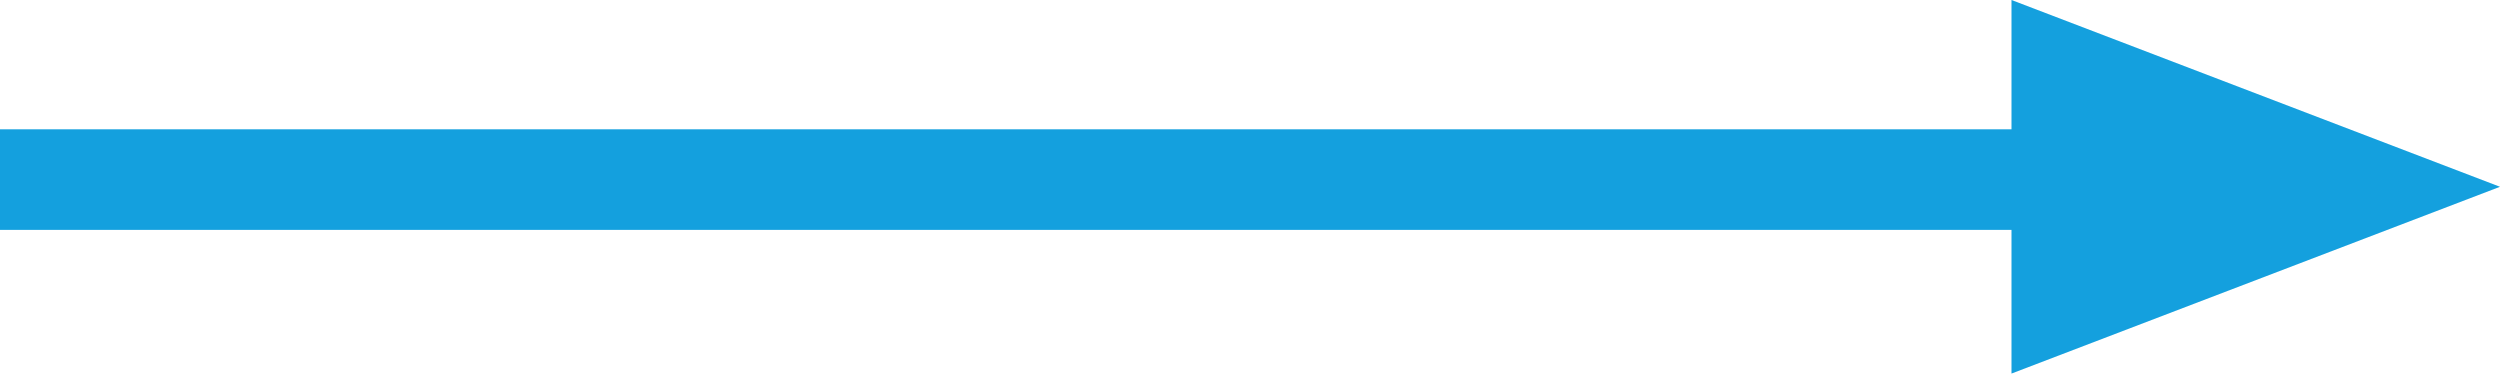
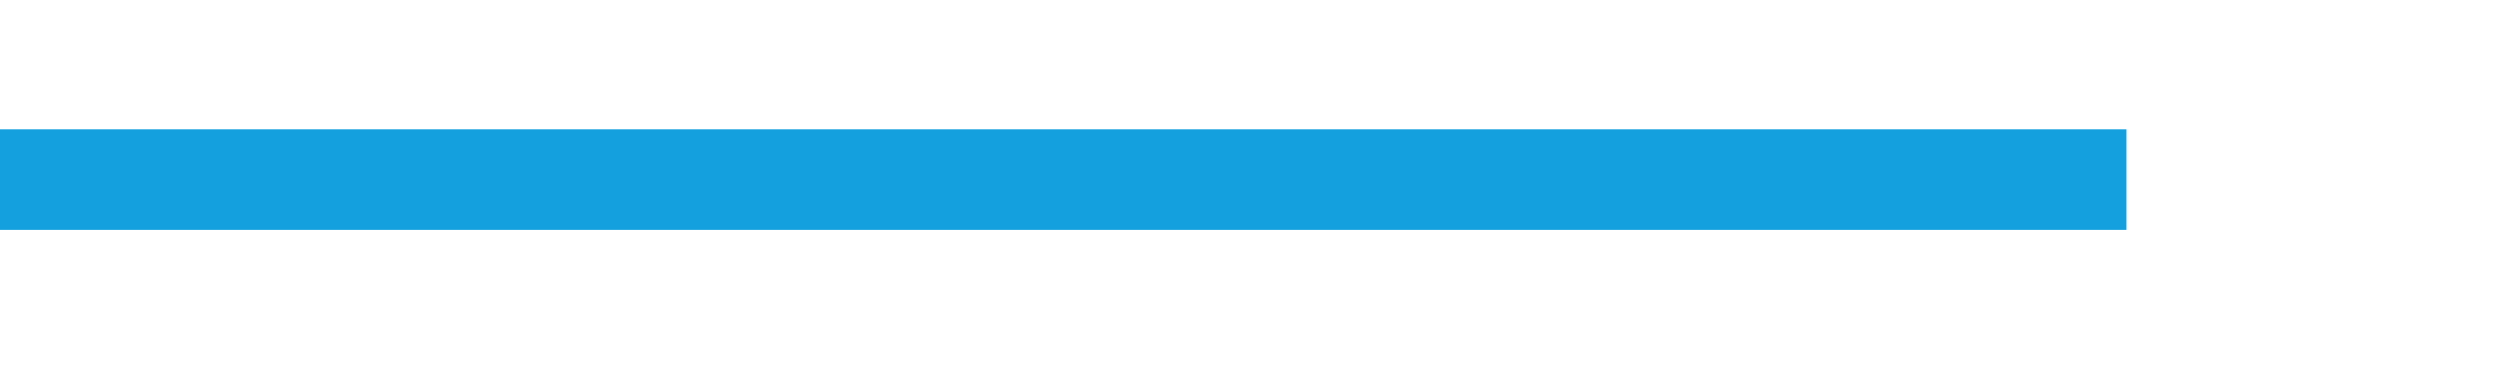
<svg xmlns="http://www.w3.org/2000/svg" width="174" height="26" viewBox="0 0 174 26">
  <g id="グループ_15" data-name="グループ 15" transform="translate(-309 -924)">
    <rect id="長方形_28" data-name="長方形 28" width="148" height="7" transform="translate(309 933)" fill="#14a0de" />
-     <path id="多角形_3" data-name="多角形 3" d="M13,0,26,34H0Z" transform="translate(483 924) rotate(90)" fill="#14a0de" />
  </g>
</svg>